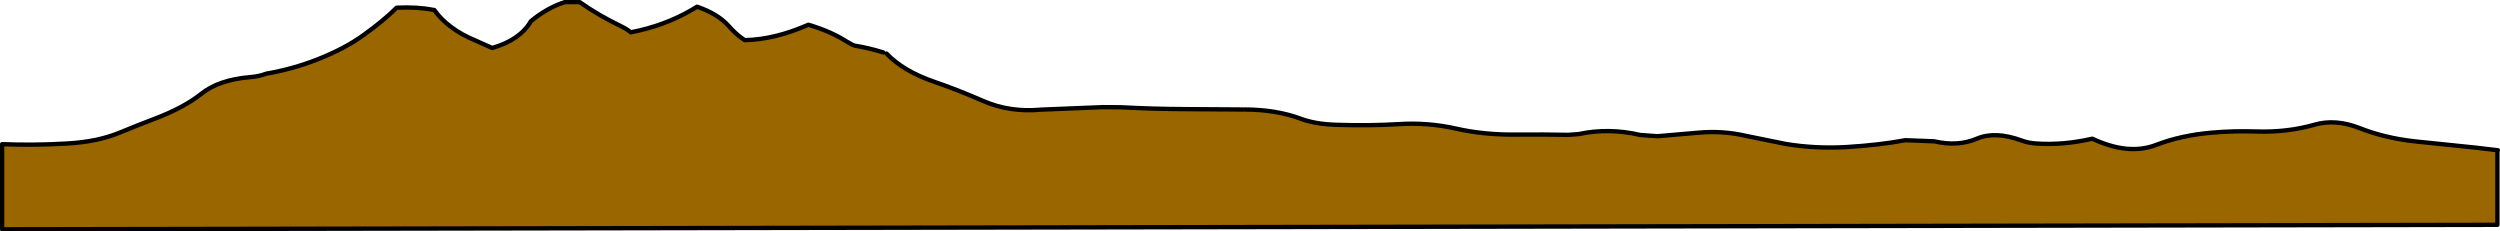
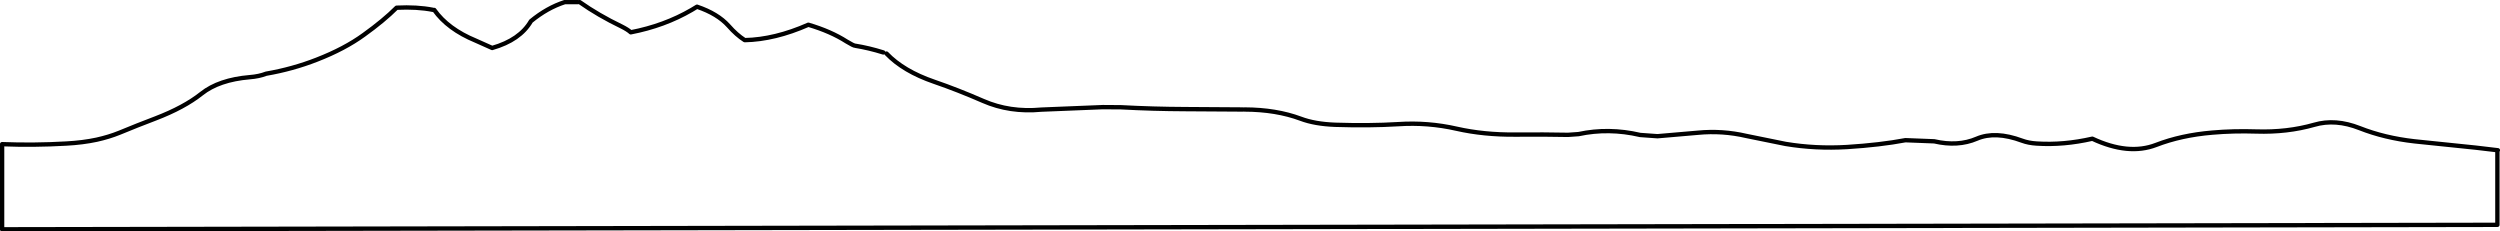
<svg xmlns="http://www.w3.org/2000/svg" height="93.1px" width="1005.75px">
  <g transform="matrix(1.0, 0.0, 0.0, 1.0, 0.85, 0.85)">
-     <path d="M499.85 43.2 Q512.6 43.25 522.4 46.9 528.1 49.05 536.35 49.35 550.05 49.8 561.6 49.1 573.6 48.3 585.2 50.95 596.1 53.4 608.75 53.3 620.6 53.2 629.95 53.4 L634.2 53.1 Q646.35 50.5 659.0 53.45 L665.95 53.95 682.2 52.55 Q692.05 51.6 701.75 53.85 L717.5 57.05 Q729.5 59.05 742.2 58.3 755.65 57.45 765.7 55.55 L777.3 56.0 Q786.8 58.2 794.4 54.95 801.85 51.75 812.65 55.75 815.2 56.7 818.55 56.9 829.3 57.6 840.9 54.95 855.4 61.75 866.55 57.45 876.65 53.55 889.15 52.5 897.75 51.75 906.85 52.05 919.3 52.45 930.15 49.35 938.7 46.85 948.45 50.7 958.5 54.65 970.45 56.0 L995.15 58.55 1004.05 59.6 1003.85 59.9 1003.85 89.6 0.0 91.4 0.0 57.15 Q12.75 57.65 25.8 56.9 32.45 56.55 38.05 55.35 43.0 54.25 47.2 52.55 54.3 49.6 61.7 46.8 73.2 42.4 80.25 36.8 87.25 31.25 99.6 30.2 103.4 29.9 106.2 28.8 116.9 26.95 126.6 23.15 137.8 18.8 145.55 13.15 153.55 7.4 158.7 2.25 166.95 1.85 173.3 3.1 L173.85 3.15 Q179.3 10.85 190.55 15.5 L197.15 18.45 Q208.35 15.25 212.75 7.65 219.25 2.3 226.35 0.0 L231.65 0.0 232.35 0.0 Q239.85 5.3 249.2 9.8 251.7 11.05 252.9 12.15 266.4 9.55 277.4 3.15 L279.55 1.85 Q287.85 4.65 292.25 9.55 295.45 13.2 298.75 15.3 310.85 15.05 324.35 9.1 333.35 11.75 339.75 15.85 342.55 17.55 343.2 17.55 348.75 18.45 354.5 20.25 L355.8 20.7 Q362.6 27.8 375.0 32.05 384.45 35.3 394.65 39.75 405.4 44.45 418.1 43.25 L442.8 42.25 450.1 42.3 Q463.15 43.0 476.0 43.05 L499.25 43.2 499.85 43.2" fill="#996600" fill-rule="evenodd" stroke="none" />
    <path d="M499.85 43.2 Q512.6 43.25 522.4 46.9 528.1 49.05 536.35 49.35 550.05 49.8 561.6 49.1 573.6 48.3 585.2 50.95 596.1 53.4 608.75 53.3 620.6 53.2 629.95 53.4 L634.2 53.1 Q646.35 50.5 659.0 53.45 L665.95 53.95 682.2 52.55 Q692.05 51.6 701.75 53.85 L717.5 57.05 Q729.5 59.05 742.2 58.3 755.65 57.45 765.7 55.55 L777.3 56.0 Q786.8 58.2 794.4 54.95 801.85 51.75 812.65 55.75 815.2 56.7 818.55 56.9 829.3 57.6 840.9 54.95 855.4 61.75 866.55 57.45 876.65 53.55 889.15 52.5 897.75 51.75 906.85 52.05 919.3 52.45 930.15 49.35 938.7 46.85 948.45 50.7 958.5 54.65 970.45 56.0 L995.15 58.55 1004.05 59.6 M1003.85 59.9 L1003.85 89.6 0.0 91.4 0.0 57.15 Q12.75 57.65 25.8 56.9 32.45 56.55 38.05 55.35 43.0 54.25 47.2 52.55 54.3 49.6 61.7 46.8 73.2 42.4 80.25 36.8 87.25 31.25 99.6 30.2 103.4 29.9 106.2 28.8 116.9 26.95 126.6 23.15 137.8 18.8 145.55 13.15 153.55 7.4 158.7 2.25 166.95 1.85 173.3 3.1 M173.85 3.15 Q179.3 10.85 190.55 15.5 L197.15 18.45 Q208.35 15.25 212.75 7.65 219.25 2.3 226.35 0.0 L231.65 0.0 M232.35 0.0 Q239.85 5.3 249.2 9.8 251.7 11.05 252.9 12.15 266.4 9.55 277.4 3.15 L279.55 1.85 Q287.85 4.65 292.25 9.55 295.45 13.2 298.75 15.3 310.85 15.05 324.35 9.1 333.35 11.75 339.75 15.85 342.55 17.55 343.2 17.55 348.75 18.45 354.5 20.25 M355.8 20.7 Q362.6 27.8 375.0 32.05 384.45 35.3 394.65 39.75 405.4 44.45 418.1 43.25 L442.8 42.25 450.1 42.3 Q463.15 43.0 476.0 43.05 L499.25 43.2" fill="none" stroke="#000000" stroke-linecap="round" stroke-linejoin="round" stroke-width="1.75" />
  </g>
</svg>